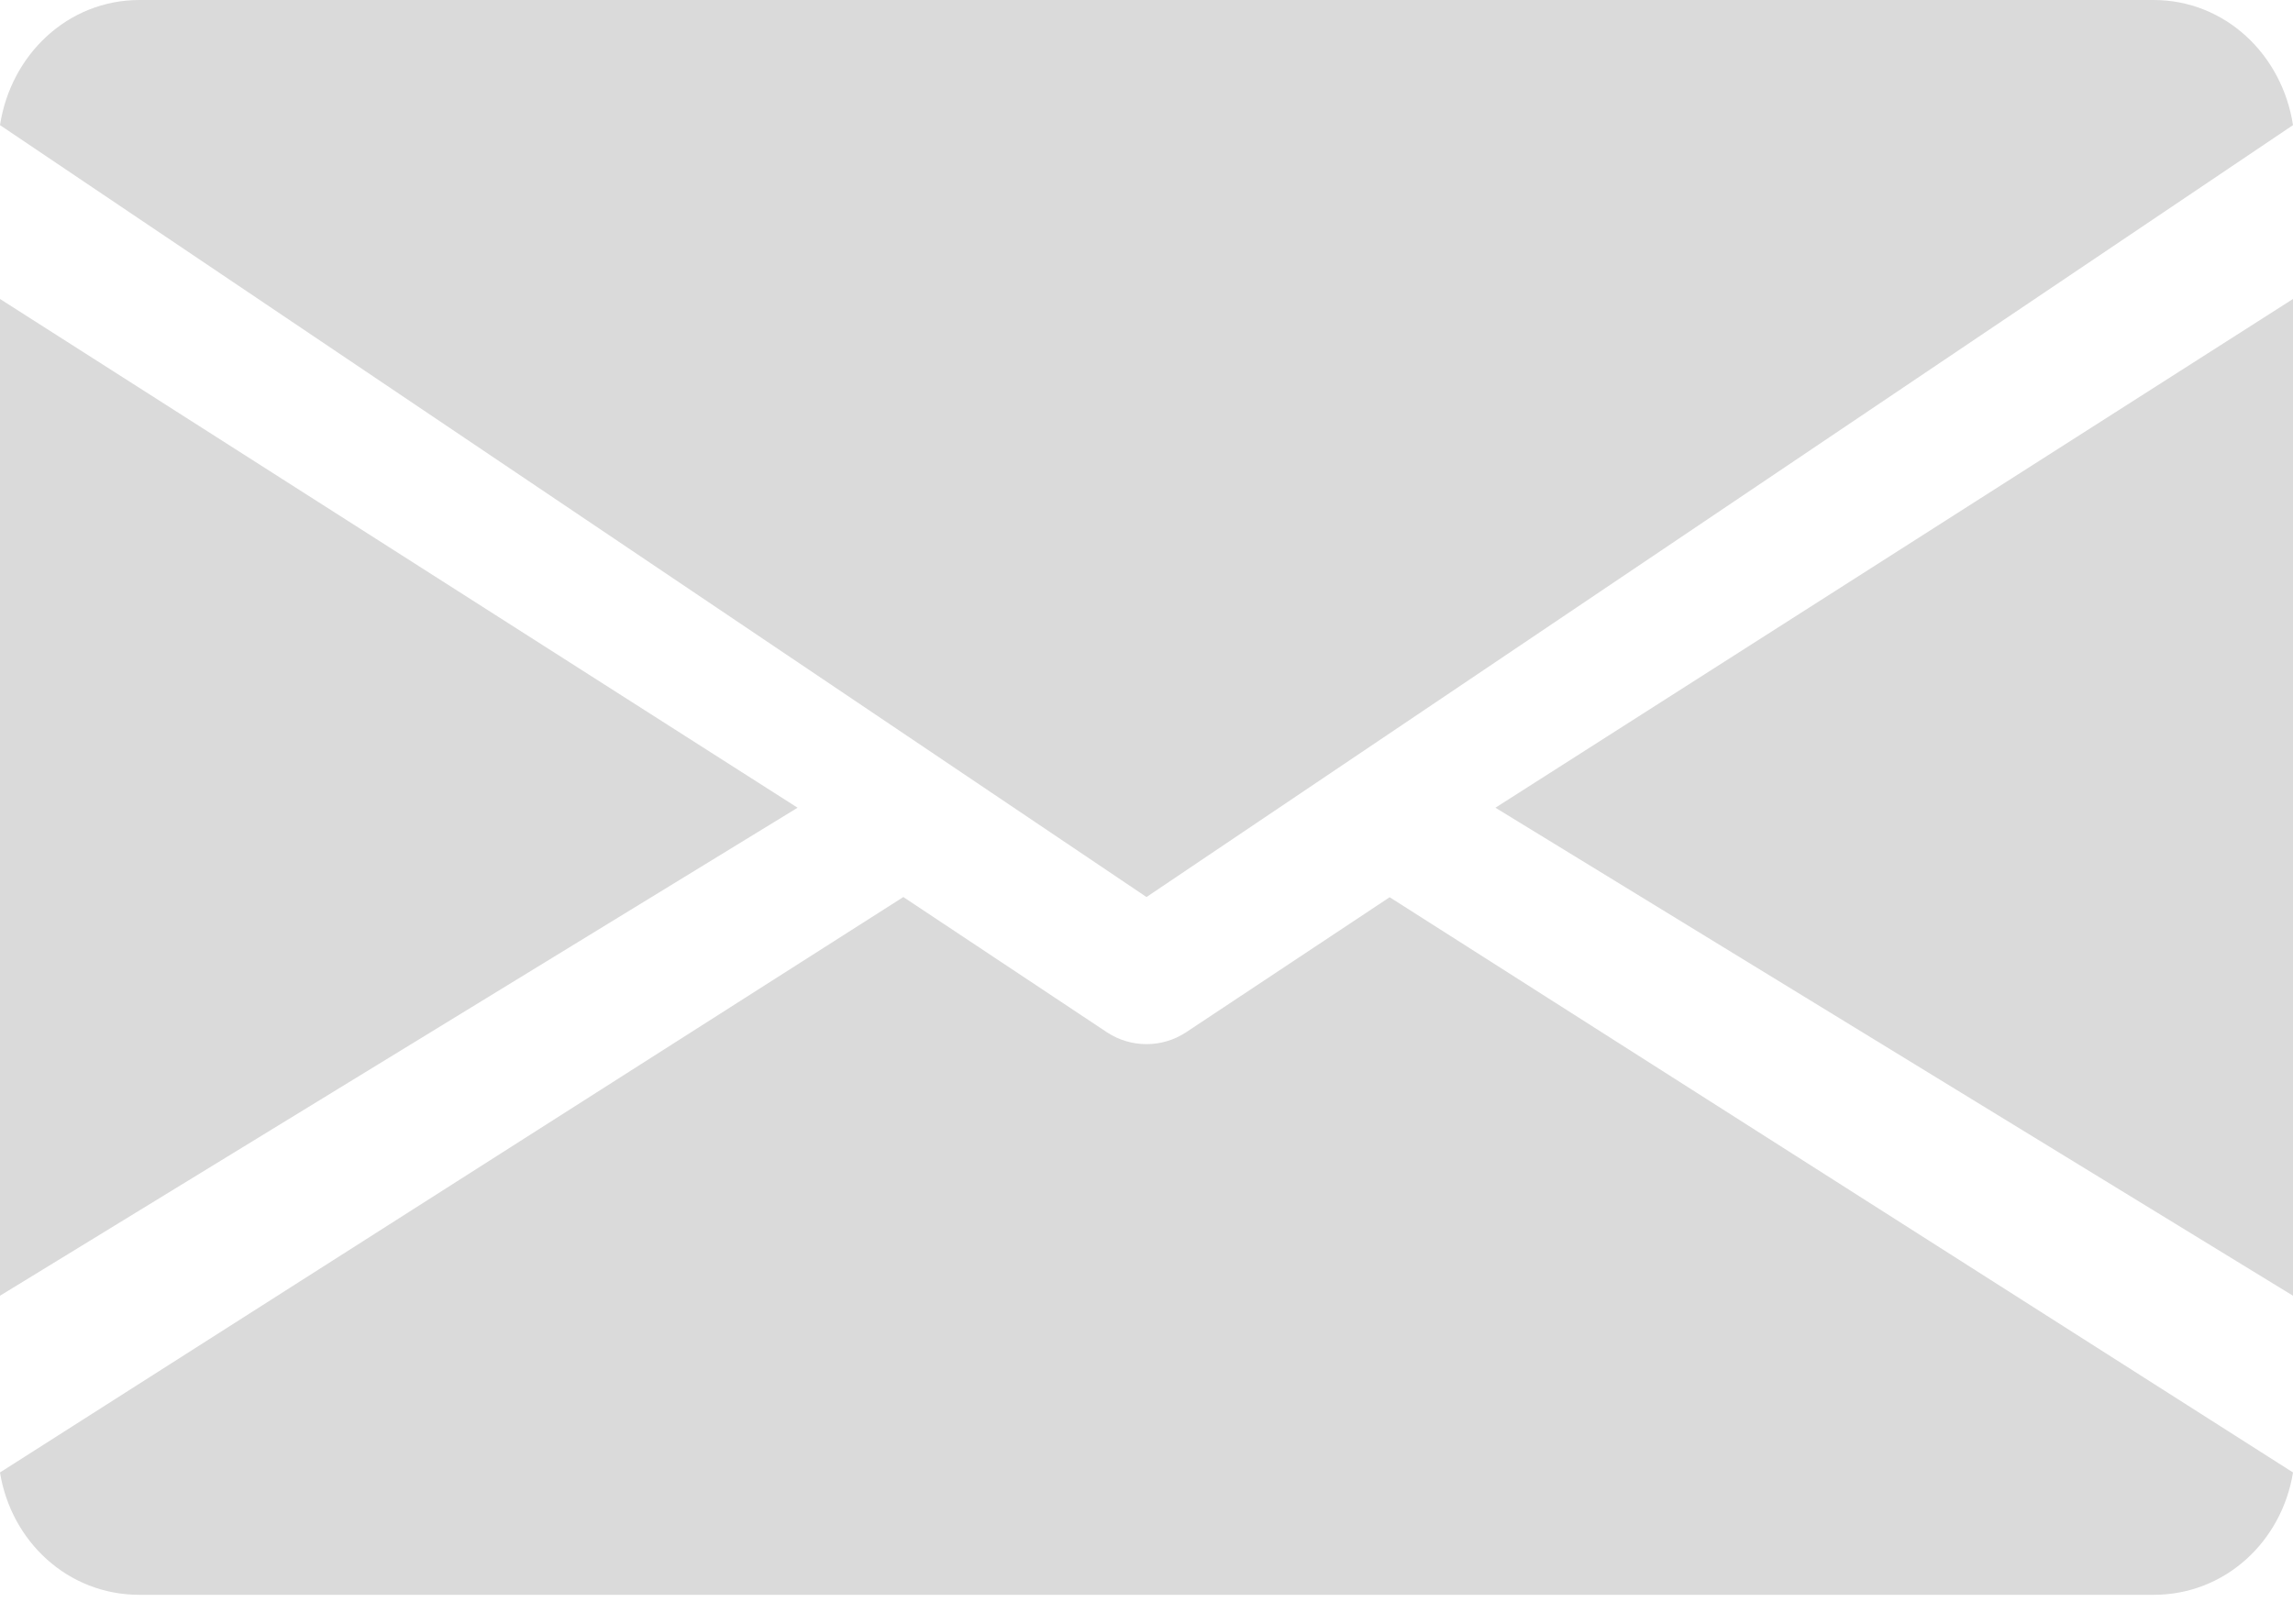
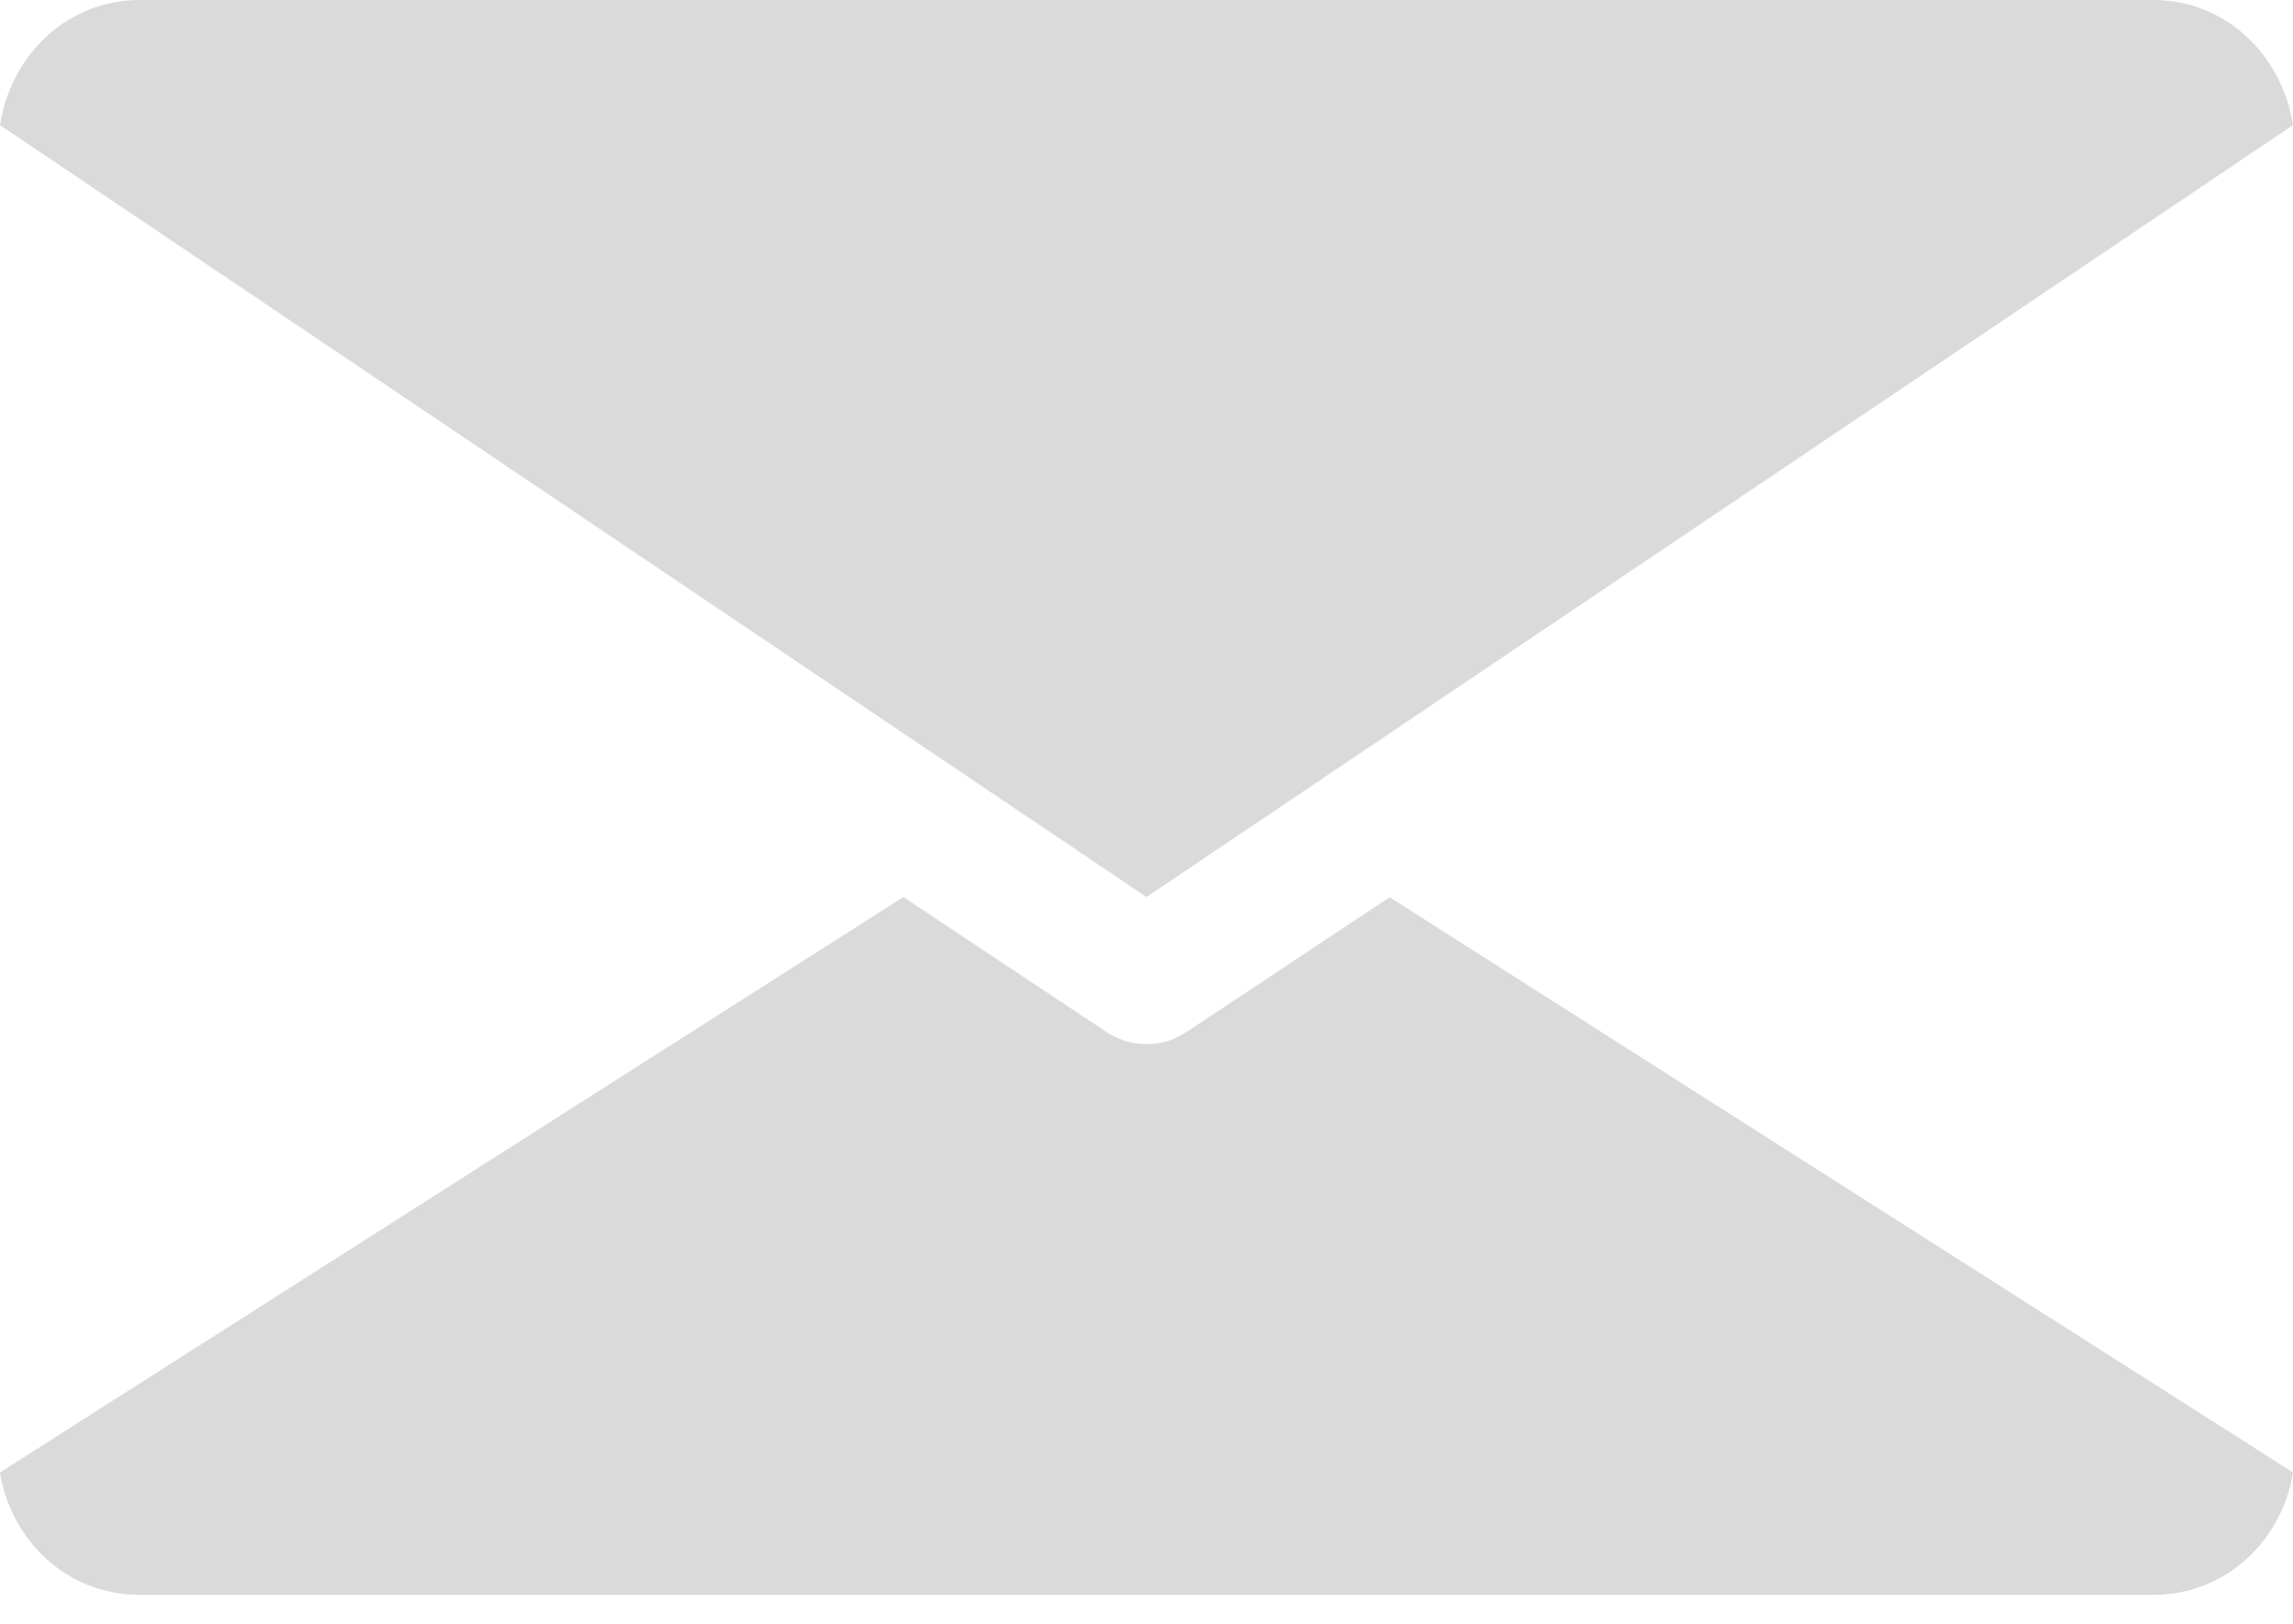
<svg xmlns="http://www.w3.org/2000/svg" width="24px" height="17px" viewBox="0 0 24 17" version="1.1">
  <title>8A01332F-B7CE-4D5B-9843-17088B21B3D2</title>
  <desc>Created with sketchtool.</desc>
  <g id="Page-1" stroke="none" stroke-width="1" fill="none" fill-rule="evenodd">
    <g id="Register-page" transform="translate(-795, -626)" fill="#DADADA" fill-rule="nonzero">
      <g id="Group" transform="translate(152, 203)">
        <g id="email-(1)" transform="translate(643, 423)">
-           <polygon id="Path" points="15.652 8.456 24 13.565 24 3.13" />
-           <polygon id="Path" points="0 3.13 0 13.565 8.348 8.456" />
          <path d="M22.54,0 L1.46,0 C0.709,0 0.113,0.573 0,1.31 L12,9.391 L24,1.31 C23.887,0.573 23.291,0 22.54,0 Z" id="Path" />
          <path d="M14.545,9.393 L12.414,10.807 C12.288,10.89 12.145,10.931 12,10.931 C11.855,10.931 11.712,10.89 11.586,10.807 L9.455,9.391 L0,15.415 C0.116,16.136 0.709,16.696 1.458,16.696 L22.542,16.696 C23.291,16.696 23.884,16.136 24,15.415 L14.545,9.393 Z" id="Path" />
        </g>
      </g>
    </g>
  </g>
</svg>